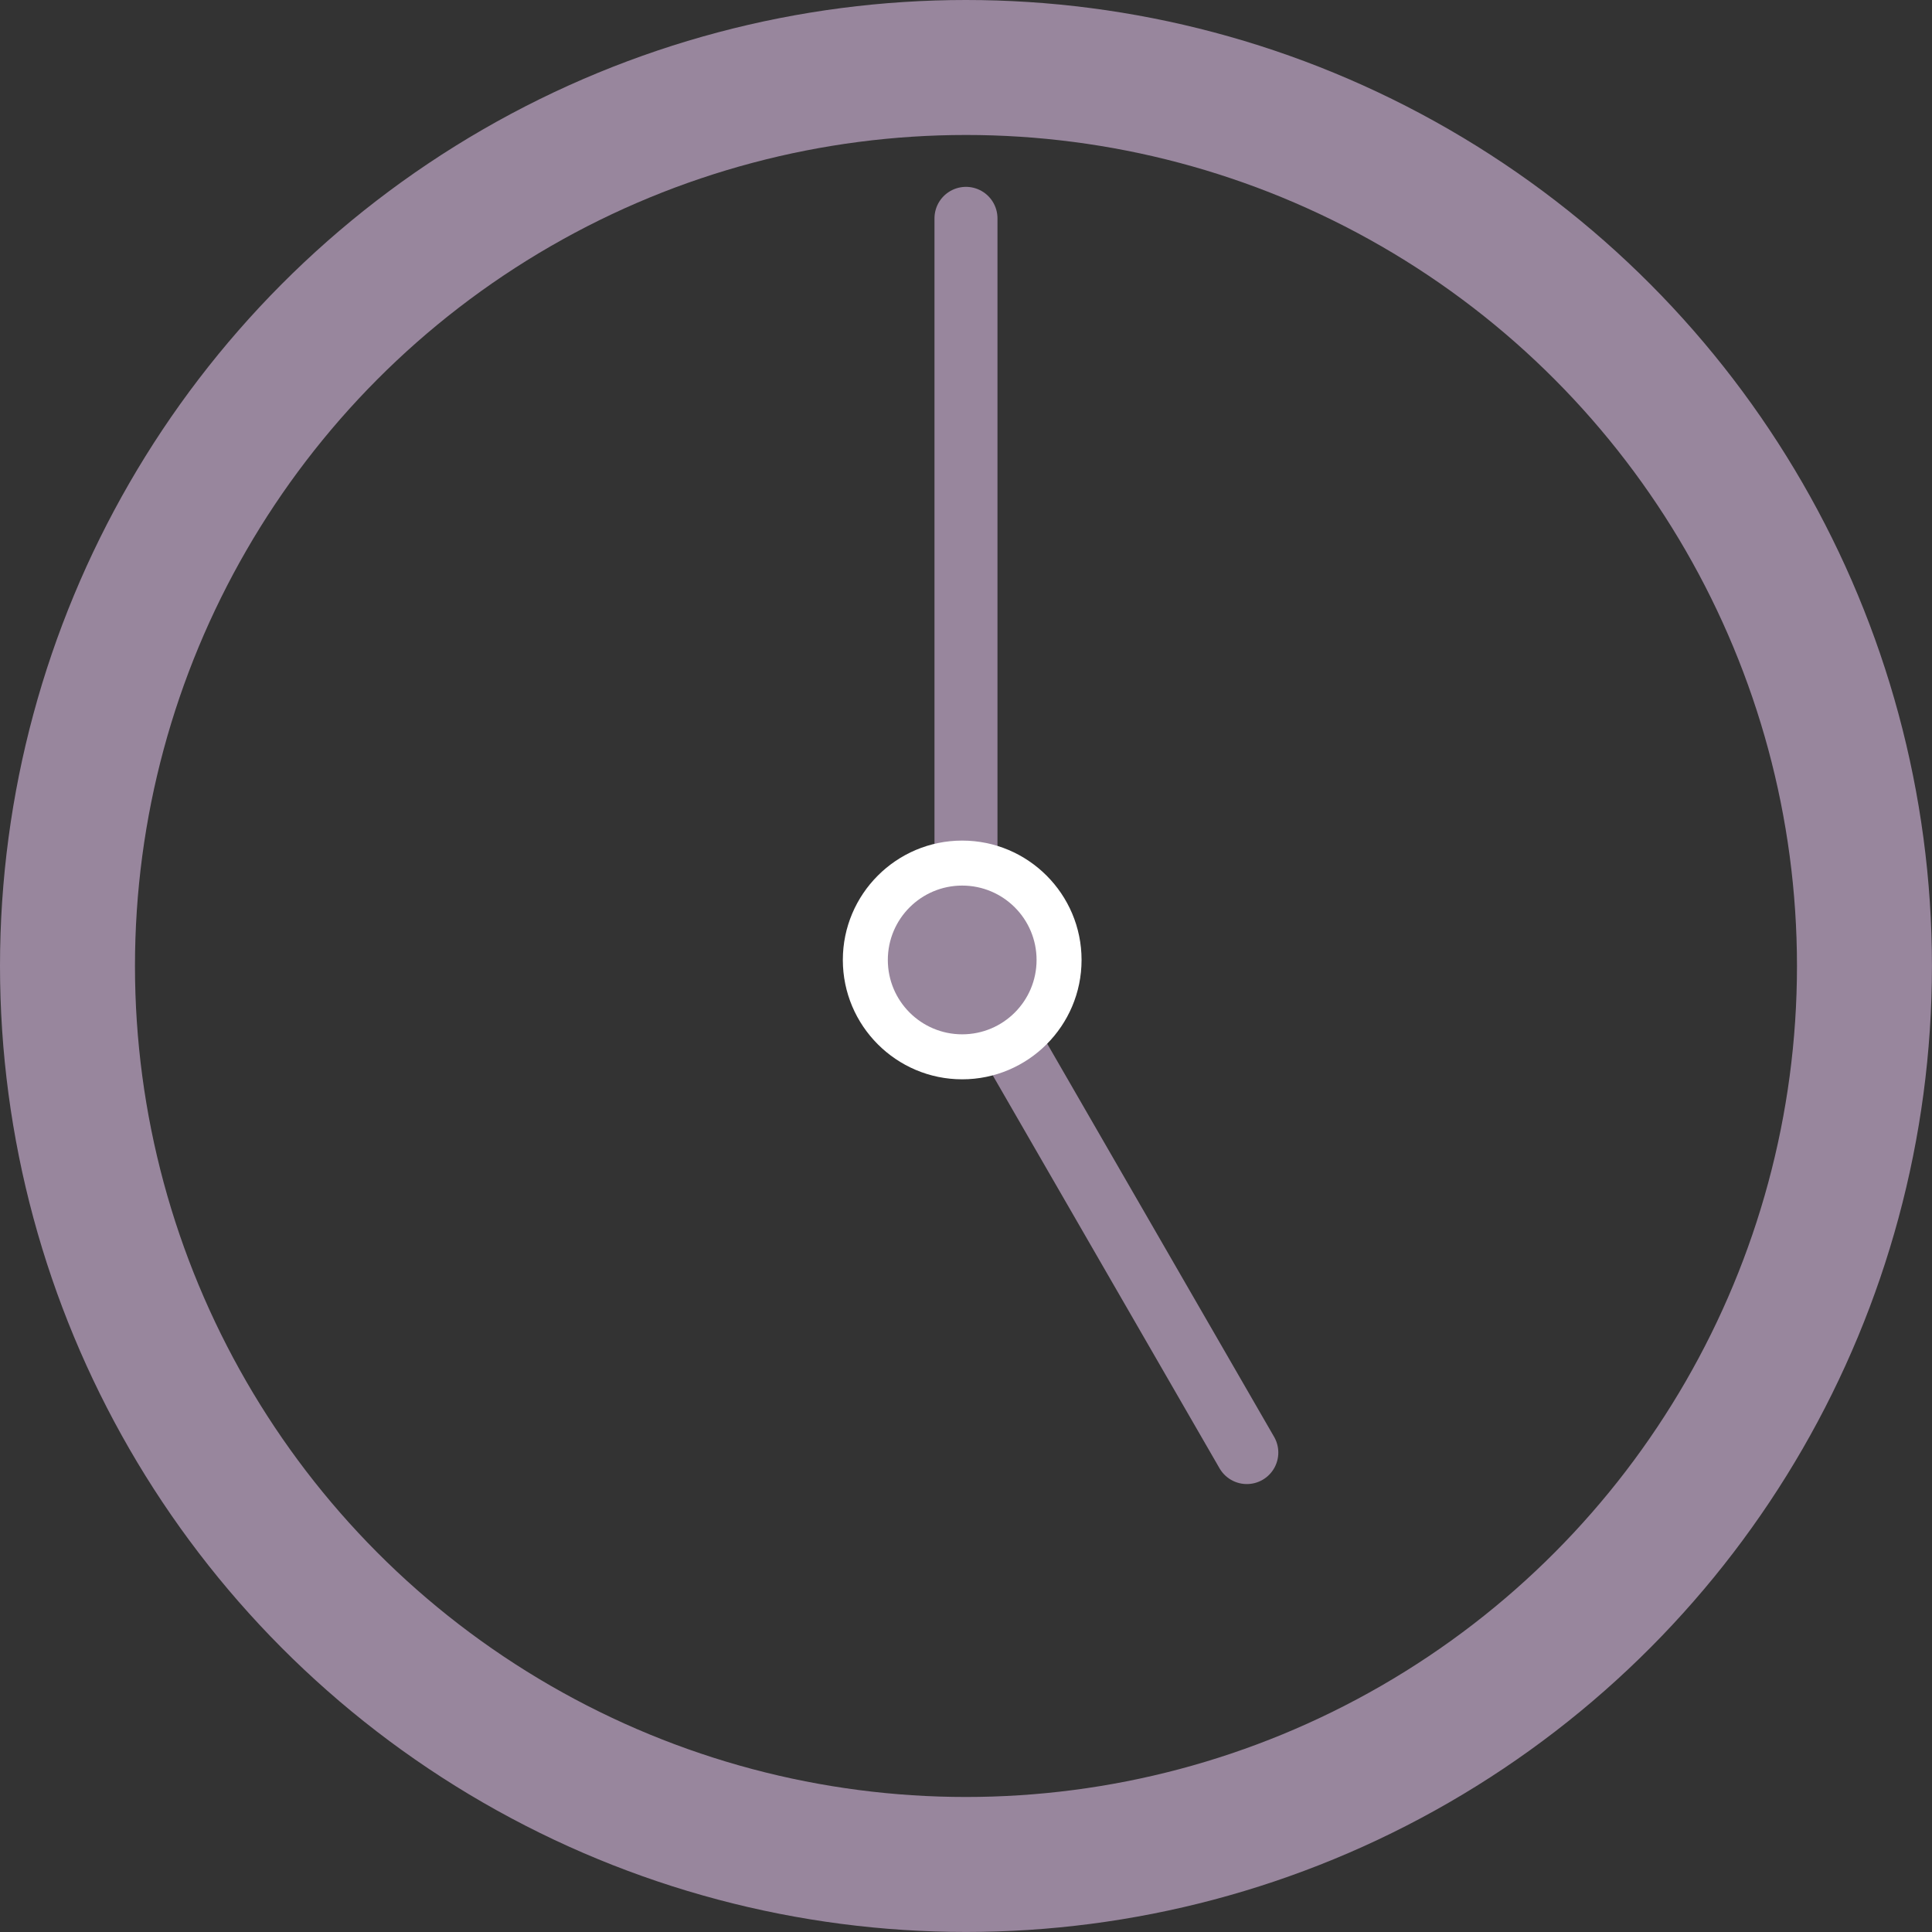
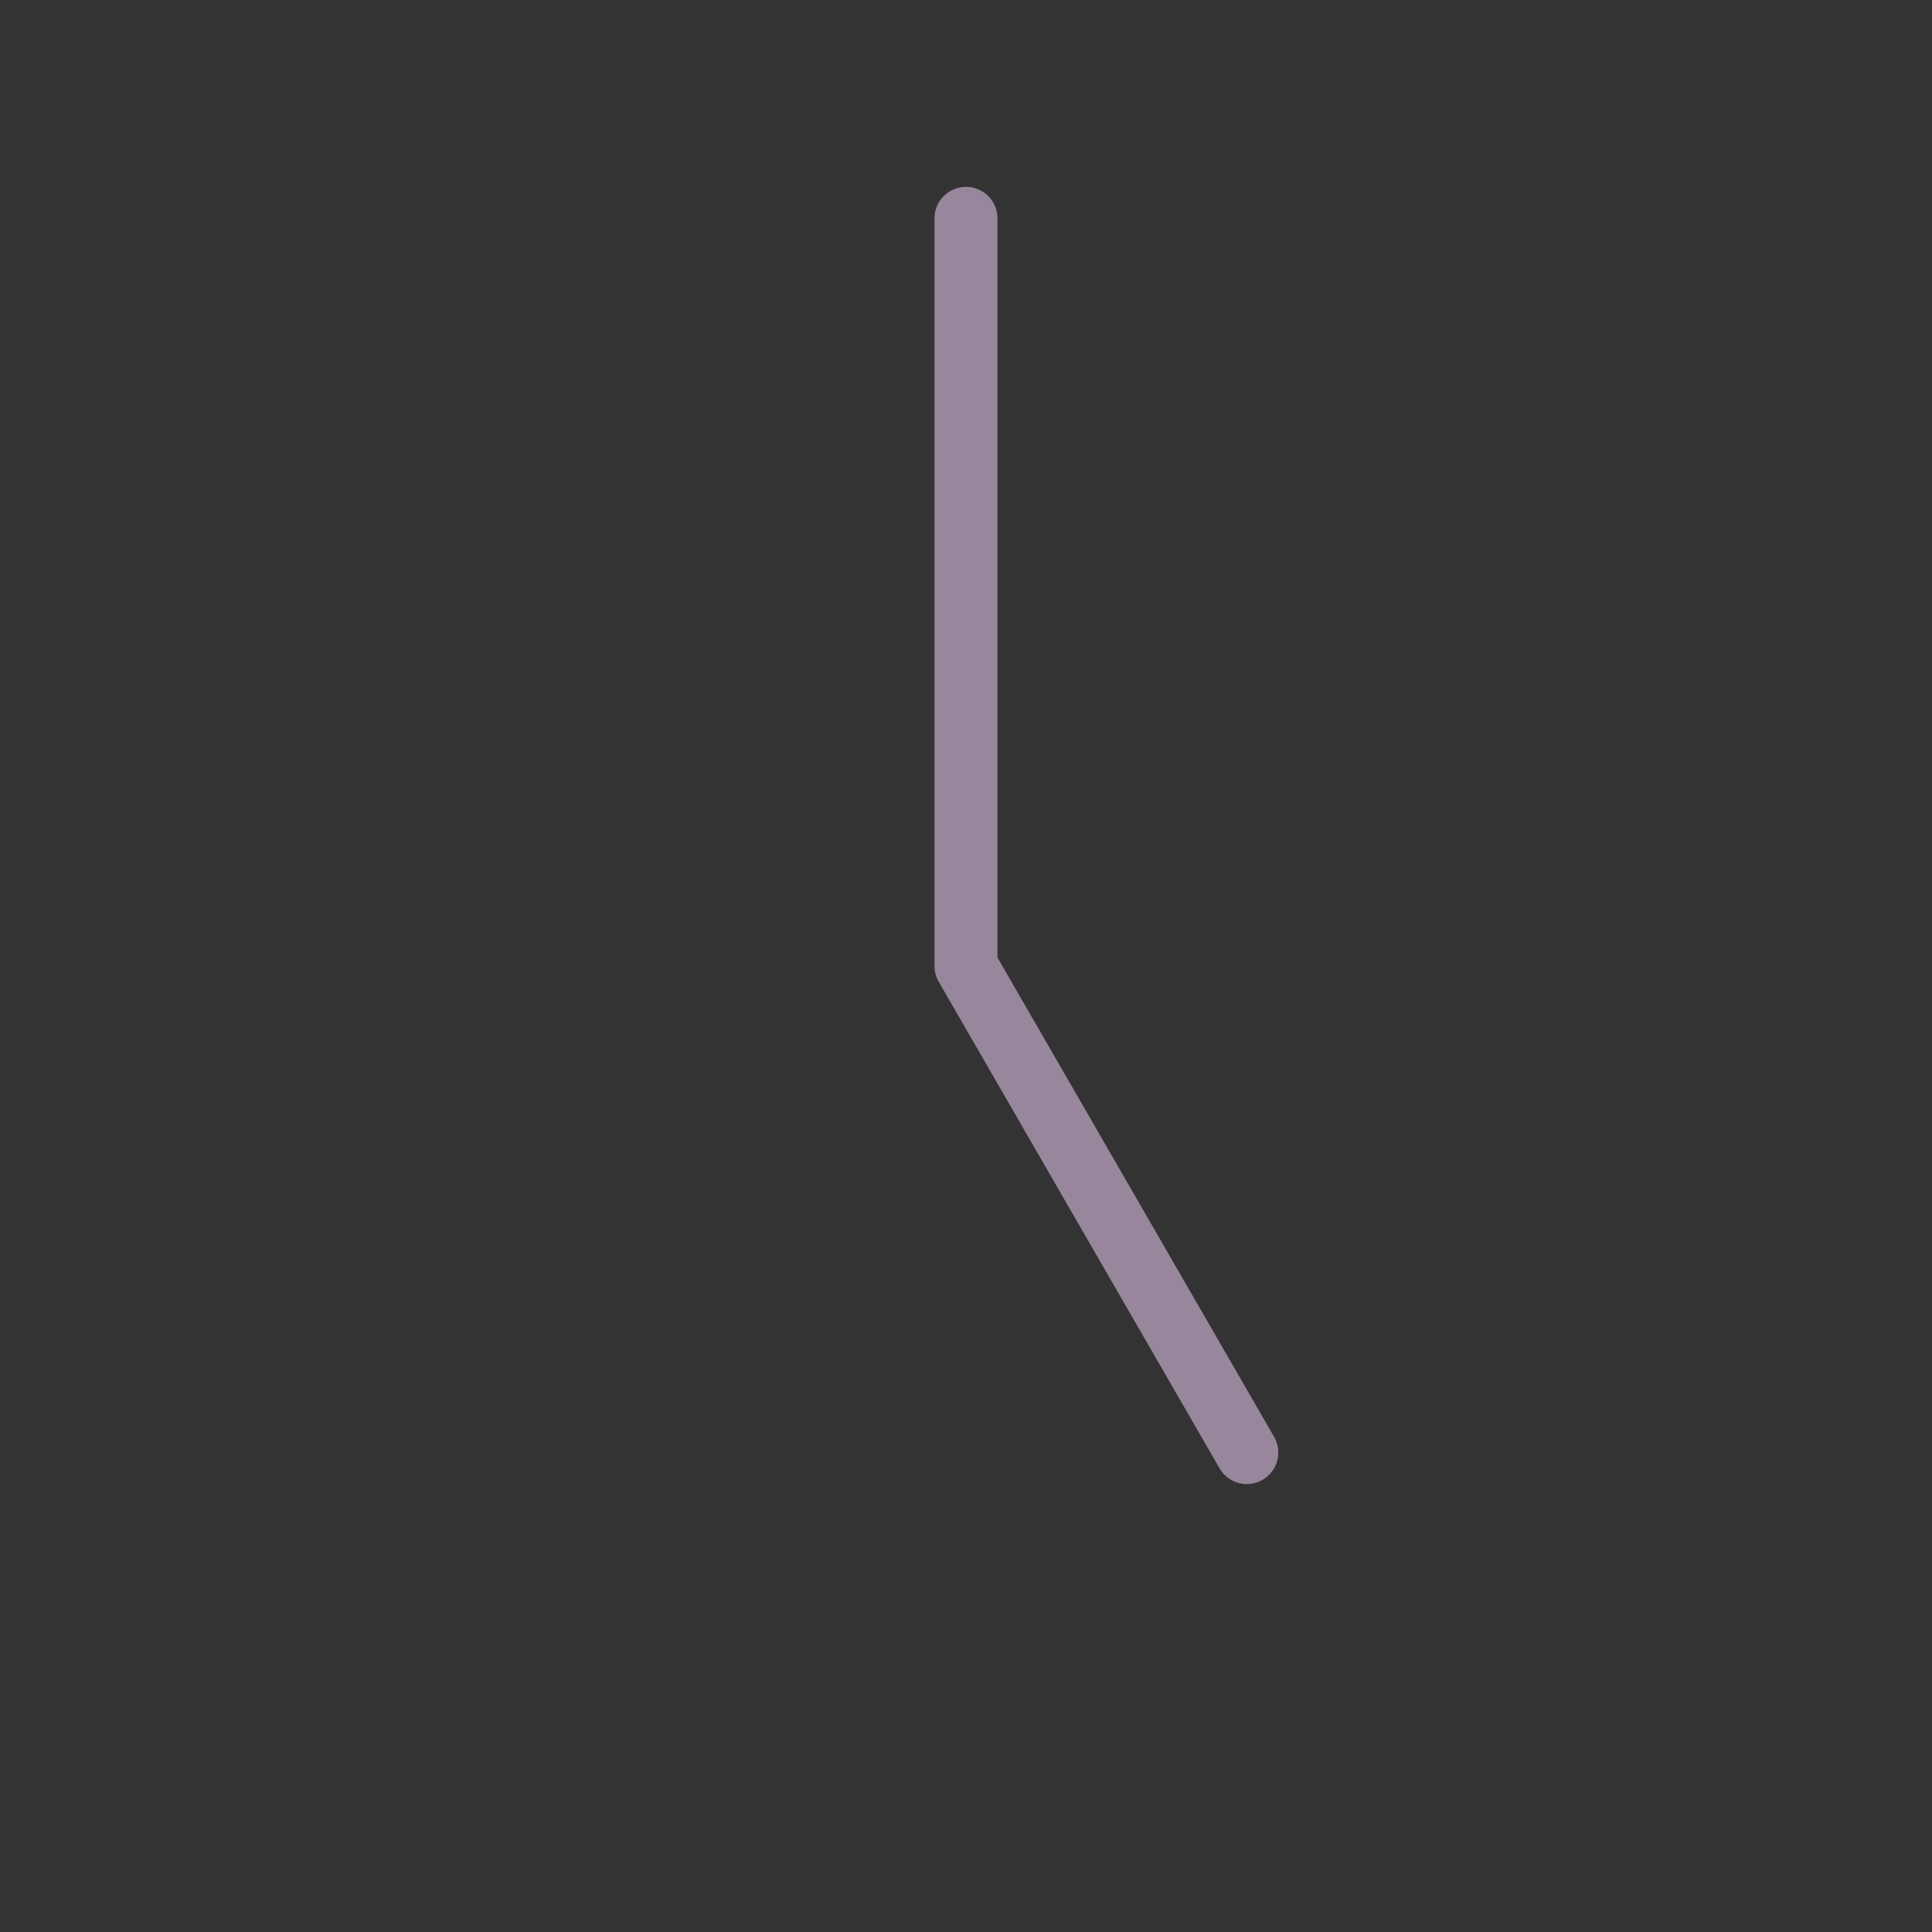
<svg xmlns="http://www.w3.org/2000/svg" id="_1026修正" viewBox="0 0 42.941 42.941">
  <rect x="0" y="0" width="42.941" height="42.941" fill="#333333" stroke="none" />
-   <circle cx="21.47" cy="21.47" r="19.97" style="fill:none; stroke:#98869d; stroke-miterlimit:10; stroke-width:3px;" />
  <polyline points="21.47 4.853 21.47 21.47 27.712 32.285" style="fill:none; stroke:#98869d; stroke-linecap:round; stroke-linejoin:round; stroke-width:1.4px;" />
-   <path d="m21.386,23.489c-1.188,0-2.153-.966-2.153-2.153,0-1.187.966-2.152,2.153-2.152s2.153.966,2.153,2.152c0,1.188-.966,2.153-2.153,2.153Z" style="fill:#98869d;" />
-   <path d="m21.386,19.683c.913,0,1.653.74,1.653,1.653s-.74,1.653-1.653,1.653-1.653-.74-1.653-1.653.74-1.653,1.653-1.653m0-1c-1.463,0-2.653,1.19-2.653,2.653s1.19,2.653,2.653,2.653,2.653-1.19,2.653-2.653-1.19-2.653-2.653-2.653h0Z" style="fill:#fff;" />
</svg>